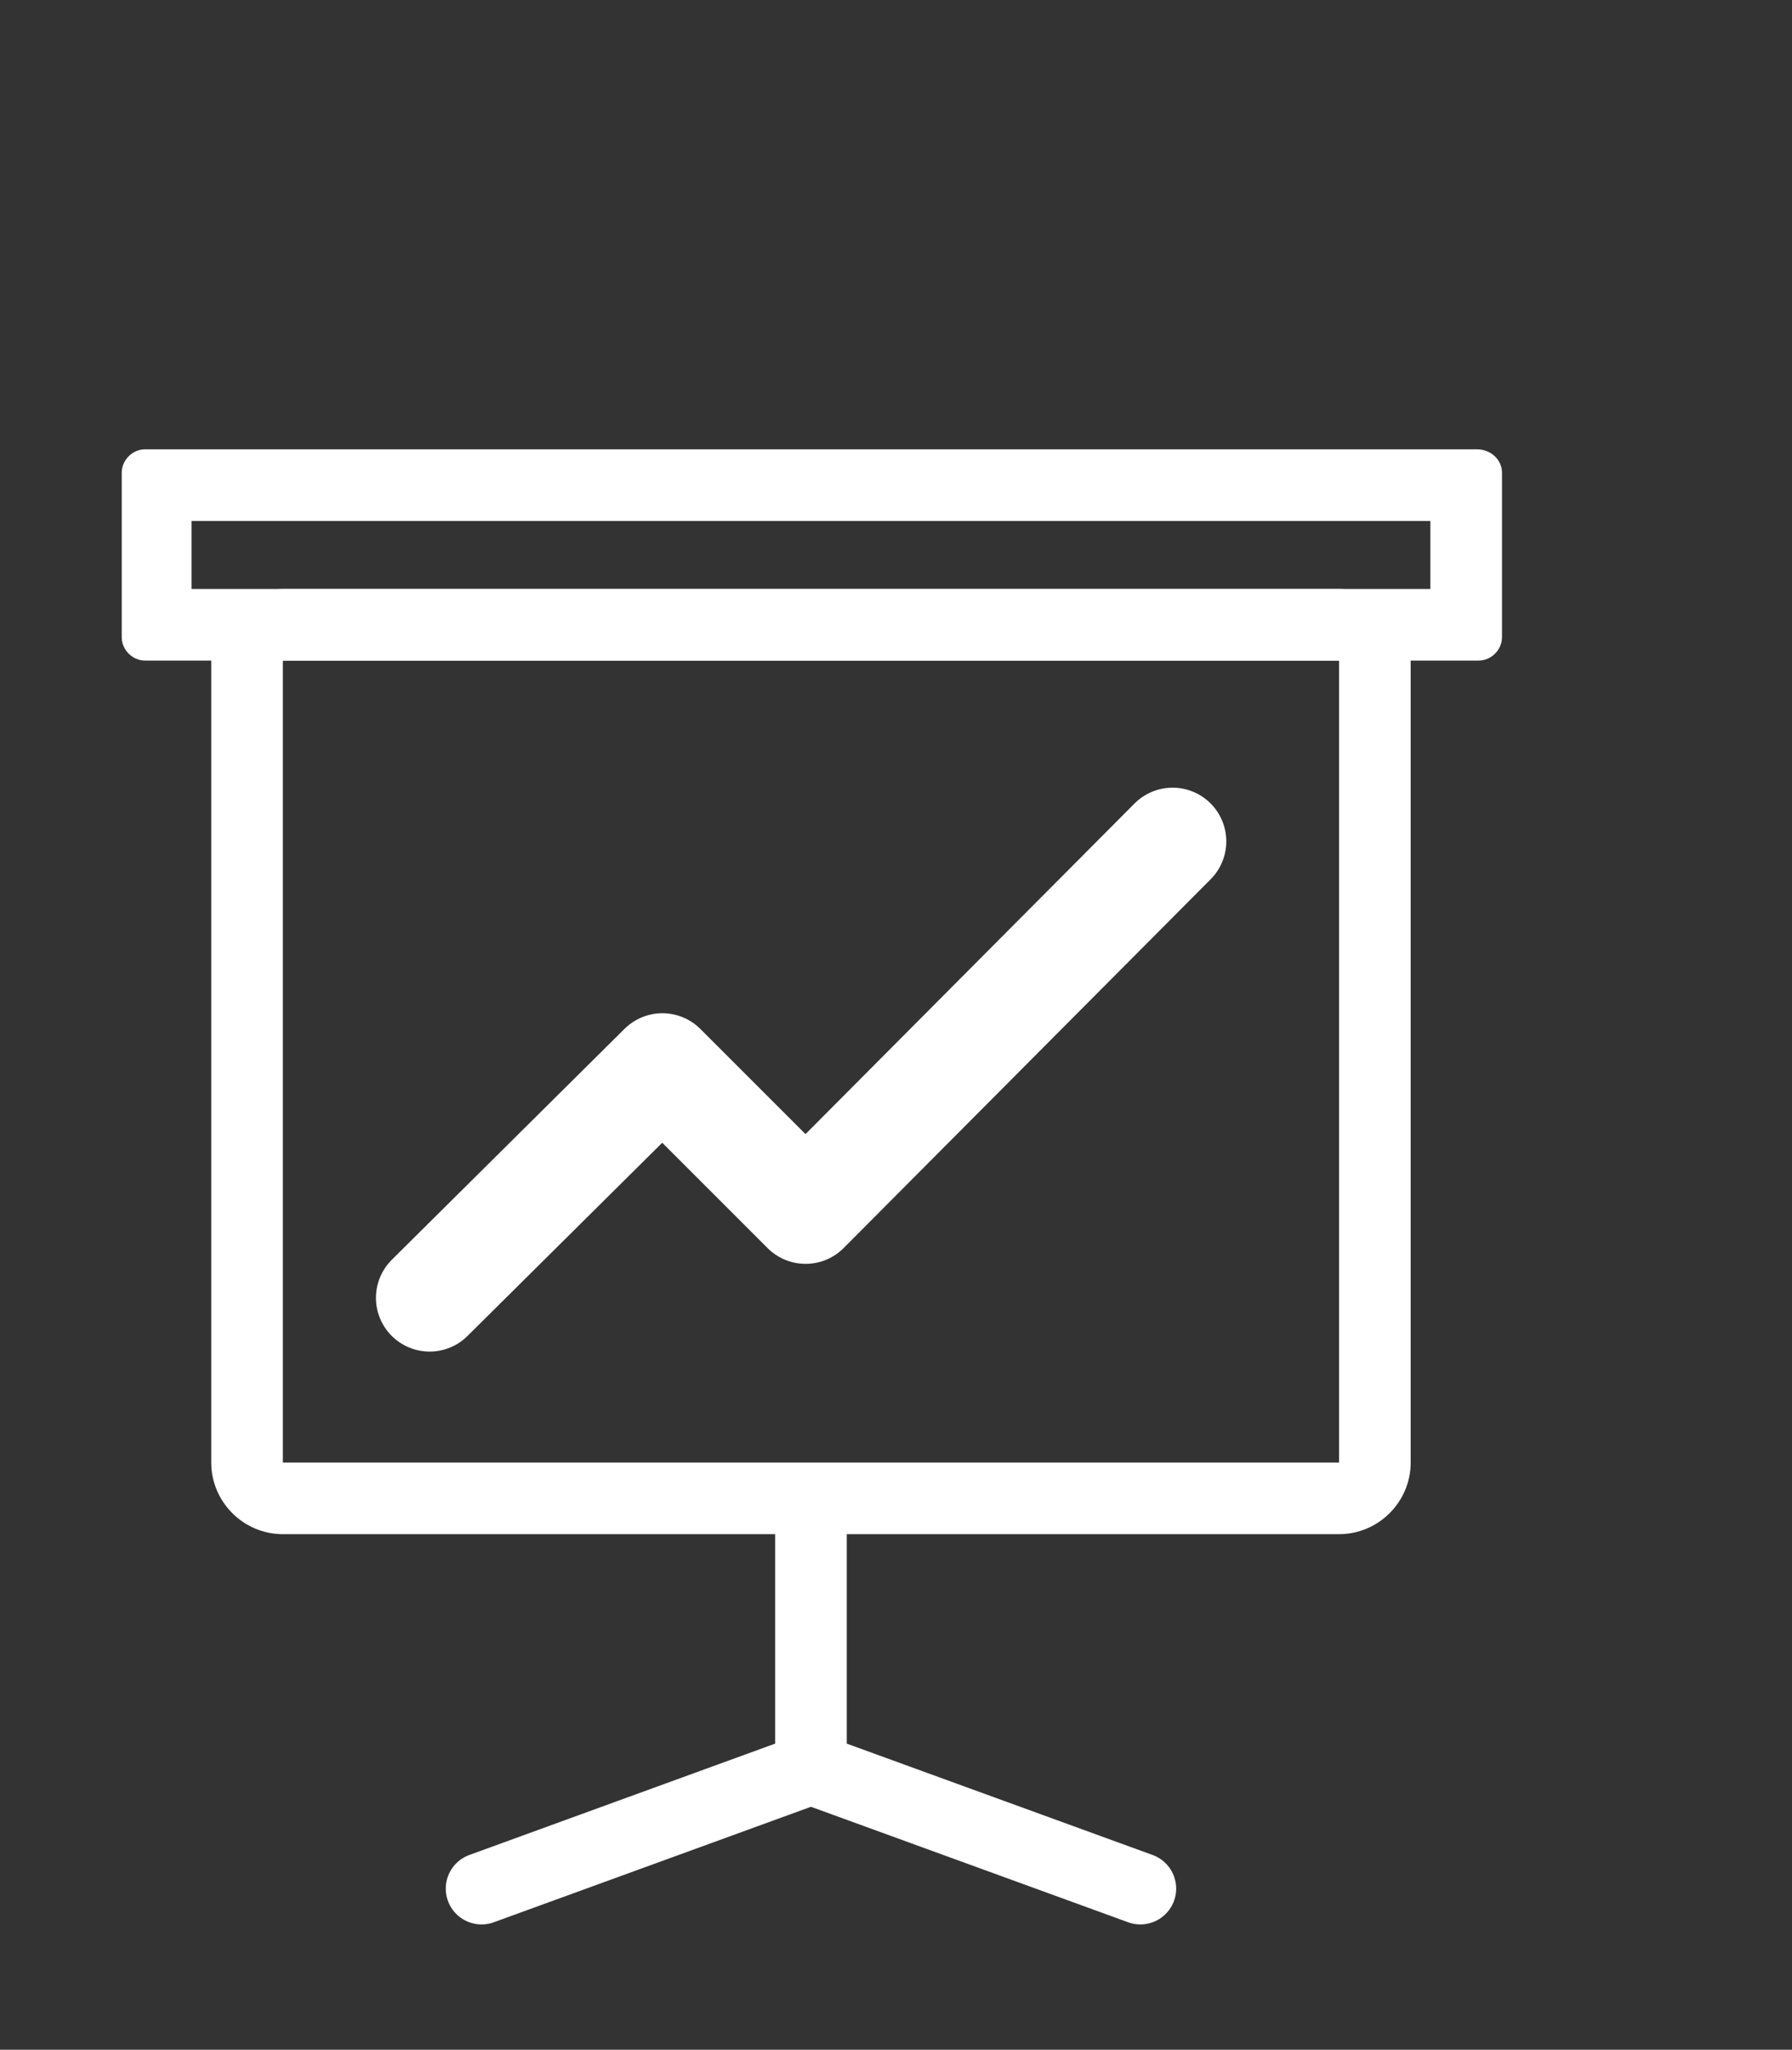
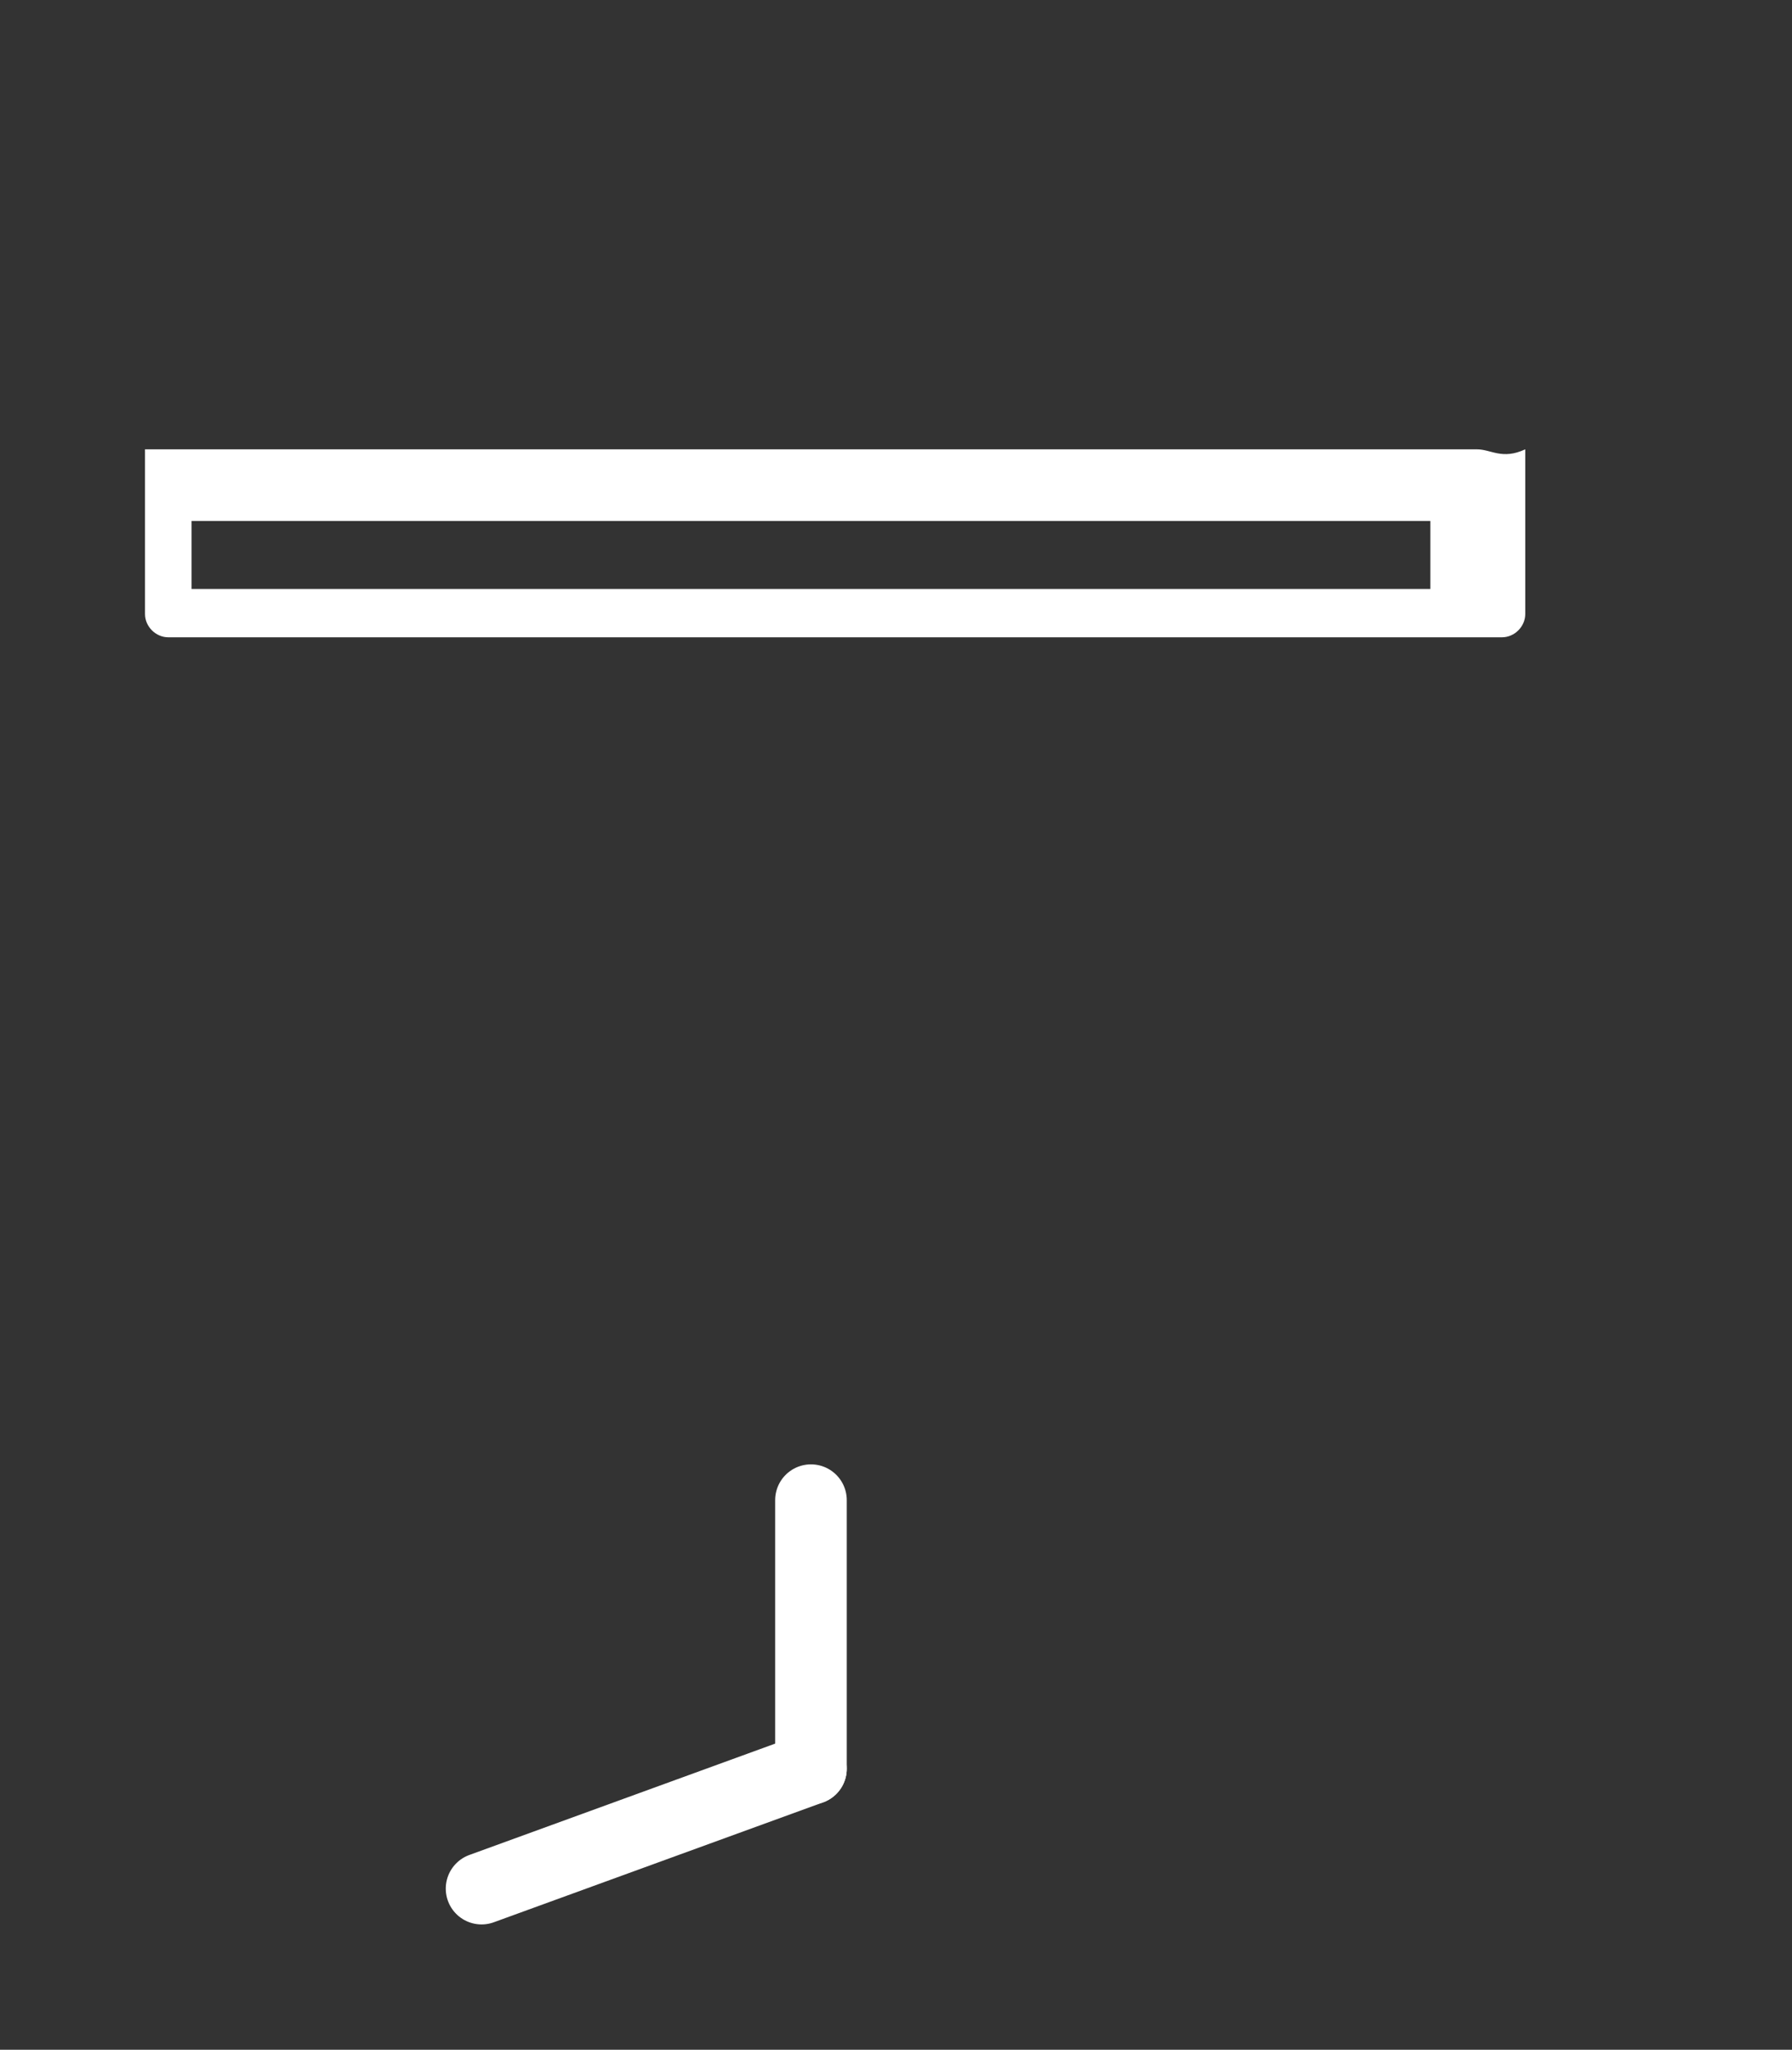
<svg xmlns="http://www.w3.org/2000/svg" version="1.1" id="Calque_1" x="0px" y="0px" width="100.1px" height="114.5px" viewBox="0 0 100.1 114.5" style="enable-background:new 0 0 100.1 114.5;" xml:space="preserve">
  <rect x="0" y="0" width="100.1" height="114.5" fill="#333333" stroke="none" />
  <style type="text/css">
	.st0{fill:#40ACB6;}
	.st1{fill:#FFFFFF;stroke:#2570A7;stroke-width:6;stroke-linecap:round;stroke-miterlimit:10;}
	.st2{fill:#54A93D;}
	.st3{fill:#2570A7;}
	.st4{fill:#BBC923;}
	.st5{fill:#344471;}
	.st6{fill:none;stroke:#344471;stroke-width:2;stroke-miterlimit:10;}
	.st7{fill:none;stroke:#344471;stroke-width:2;stroke-linecap:round;stroke-miterlimit:10;}
	.st8{fill:none;stroke:#344471;stroke-width:1.893;stroke-linecap:round;stroke-miterlimit:10;}
	.st9{fill:none;stroke:#2570A7;stroke-width:3;stroke-linecap:round;stroke-miterlimit:10;}
	.st10{fill:none;stroke:#344471;stroke-width:1.893;stroke-miterlimit:10;}
	.st11{fill:none;stroke:#2570A7;stroke-width:5;stroke-linecap:round;stroke-miterlimit:10;}
	.st12{fill:none;stroke:#2570A7;stroke-width:2;stroke-linecap:round;stroke-miterlimit:10;}
	.st13{fill:#FFFFFF;}
	.st14{fill:none;stroke:#2570A7;stroke-width:3;stroke-miterlimit:10;}
	.st15{fill:none;stroke:#344471;stroke-width:3;stroke-miterlimit:10;}
	.st16{fill:none;stroke:#344471;stroke-width:3;stroke-linecap:round;stroke-miterlimit:10;}
	.st17{fill:#FFFFFF;stroke:#344471;stroke-width:6;stroke-miterlimit:10;}
	.st18{fill:none;stroke:#2570A7;stroke-width:6;stroke-miterlimit:10;}
	.st19{fill:none;stroke:#2570A7;stroke-width:6;stroke-linecap:round;stroke-miterlimit:10;}
	.st20{fill:none;stroke:#344471;stroke-width:4;stroke-linecap:round;stroke-miterlimit:10;}
	.st21{fill:none;stroke:#FFFFFF;stroke-width:2;stroke-linecap:round;stroke-miterlimit:10;}
	.st22{fill:none;stroke:#FFFFFF;stroke-width:3;stroke-miterlimit:10;}
	.st23{fill:#FCEA10;}
	.st24{fill:#696B71;}
	.st25{fill:#40ACB6;stroke:#FFFFFF;stroke-width:3;stroke-miterlimit:10;}
	.st26{fill:none;stroke:#FFFFFF;stroke-width:2;stroke-miterlimit:10;}
	.st27{fill:none;stroke:#FFFFFF;stroke-width:3;stroke-linecap:round;stroke-miterlimit:10;}
	.st28{fill:none;stroke:#FFFFFF;stroke-width:2;stroke-linecap:round;stroke-linejoin:round;stroke-miterlimit:10;}
	.st29{fill:none;stroke:#FFFFFF;stroke-width:5;stroke-linecap:round;stroke-miterlimit:10;}
	.st30{fill:none;stroke:#344471;stroke-width:4;stroke-linecap:round;stroke-linejoin:round;stroke-miterlimit:10;}
	.st31{fill:none;stroke:#2570A7;stroke-width:6;stroke-linecap:round;stroke-linejoin:round;stroke-miterlimit:10;}
	.st32{fill:none;stroke:#2570A7;stroke-width:4;stroke-linecap:round;stroke-linejoin:round;stroke-miterlimit:10;}
	.st33{fill:none;stroke:#254370;stroke-width:4;stroke-linecap:round;stroke-linejoin:round;stroke-miterlimit:10;}
	.st34{fill:#FFFFFF;stroke:#2570A7;stroke-width:4;stroke-linecap:round;stroke-miterlimit:10;}
	.st35{fill:#FFFFFF;stroke:#2570A7;stroke-width:3;stroke-linecap:round;stroke-miterlimit:10;}
	.st36{fill:none;stroke:#344471;stroke-width:4;stroke-miterlimit:10;}
	.st37{fill:none;stroke:#FFFFFF;stroke-width:4;stroke-linecap:round;stroke-linejoin:round;stroke-miterlimit:10;}
	.st38{fill:none;stroke:#FFFFFF;stroke-width:3;stroke-linecap:round;stroke-linejoin:round;stroke-miterlimit:10;}
	.st39{fill:none;stroke:#696B71;stroke-width:2;stroke-linecap:round;stroke-linejoin:round;stroke-miterlimit:10;}
	.st40{fill:none;stroke:#254370;stroke-width:6;stroke-linecap:round;stroke-linejoin:round;stroke-miterlimit:10;}
	.st41{fill:#254370;}
	.st42{fill:none;stroke:#2570A7;stroke-width:3;stroke-linecap:round;stroke-linejoin:round;stroke-miterlimit:10;}
	.st43{fill:none;stroke:#254370;stroke-width:5;stroke-linecap:round;stroke-miterlimit:10;}
	.st44{fill:none;stroke:#254370;stroke-width:3;stroke-linecap:round;stroke-miterlimit:10;}
	.st45{fill:none;stroke:#FFFFFF;stroke-width:5;stroke-linecap:round;stroke-linejoin:round;stroke-miterlimit:10;}
	.st46{fill:none;stroke:#FFFFFF;stroke-width:6;stroke-linecap:round;stroke-linejoin:round;stroke-miterlimit:10;}
	.st47{fill:none;stroke:#FFFFFF;stroke-width:6;stroke-linecap:round;stroke-miterlimit:10;}
	.st48{fill:none;stroke:#FFFFFF;stroke-width:6;stroke-miterlimit:10;}
</style>
  <g>
-     <path class="st13" d="M79.9,29.1v3.8H10.7v-3.8H79.9 M82.5,25.1H8.1c-0.7,0-1.3,0.6-1.3,1.3v9.2c0,0.7,0.6,1.3,1.3,1.3h74.5   c0.7,0,1.3-0.6,1.3-1.3v-9.2C83.9,25.7,83.3,25.1,82.5,25.1L82.5,25.1z" />
+     <path class="st13" d="M79.9,29.1v3.8H10.7v-3.8H79.9 M82.5,25.1H8.1v9.2c0,0.7,0.6,1.3,1.3,1.3h74.5   c0.7,0,1.3-0.6,1.3-1.3v-9.2C83.9,25.7,83.3,25.1,82.5,25.1L82.5,25.1z" />
  </g>
  <g>
-     <path class="st13" d="M74.8,36.9v44.8h-59V36.9H74.8 M74.8,32.9h-59c-2.2,0-4,1.8-4,4v44.8c0,2.2,1.8,4,4,4h59c2.2,0,4-1.8,4-4   V36.9C78.8,34.7,77,32.9,74.8,32.9L74.8,32.9z" />
-   </g>
+     </g>
  <line class="st37" x1="45.3" y1="83.8" x2="45.3" y2="98.8" />
  <line class="st37" x1="26.9" y1="105.5" x2="45.3" y2="98.8" />
-   <line class="st37" x1="63.7" y1="105.5" x2="45.3" y2="98.8" />
-   <polyline class="st46" points="24,72.5 37,59.6 45,67.6 65.5,47 " />
</svg>